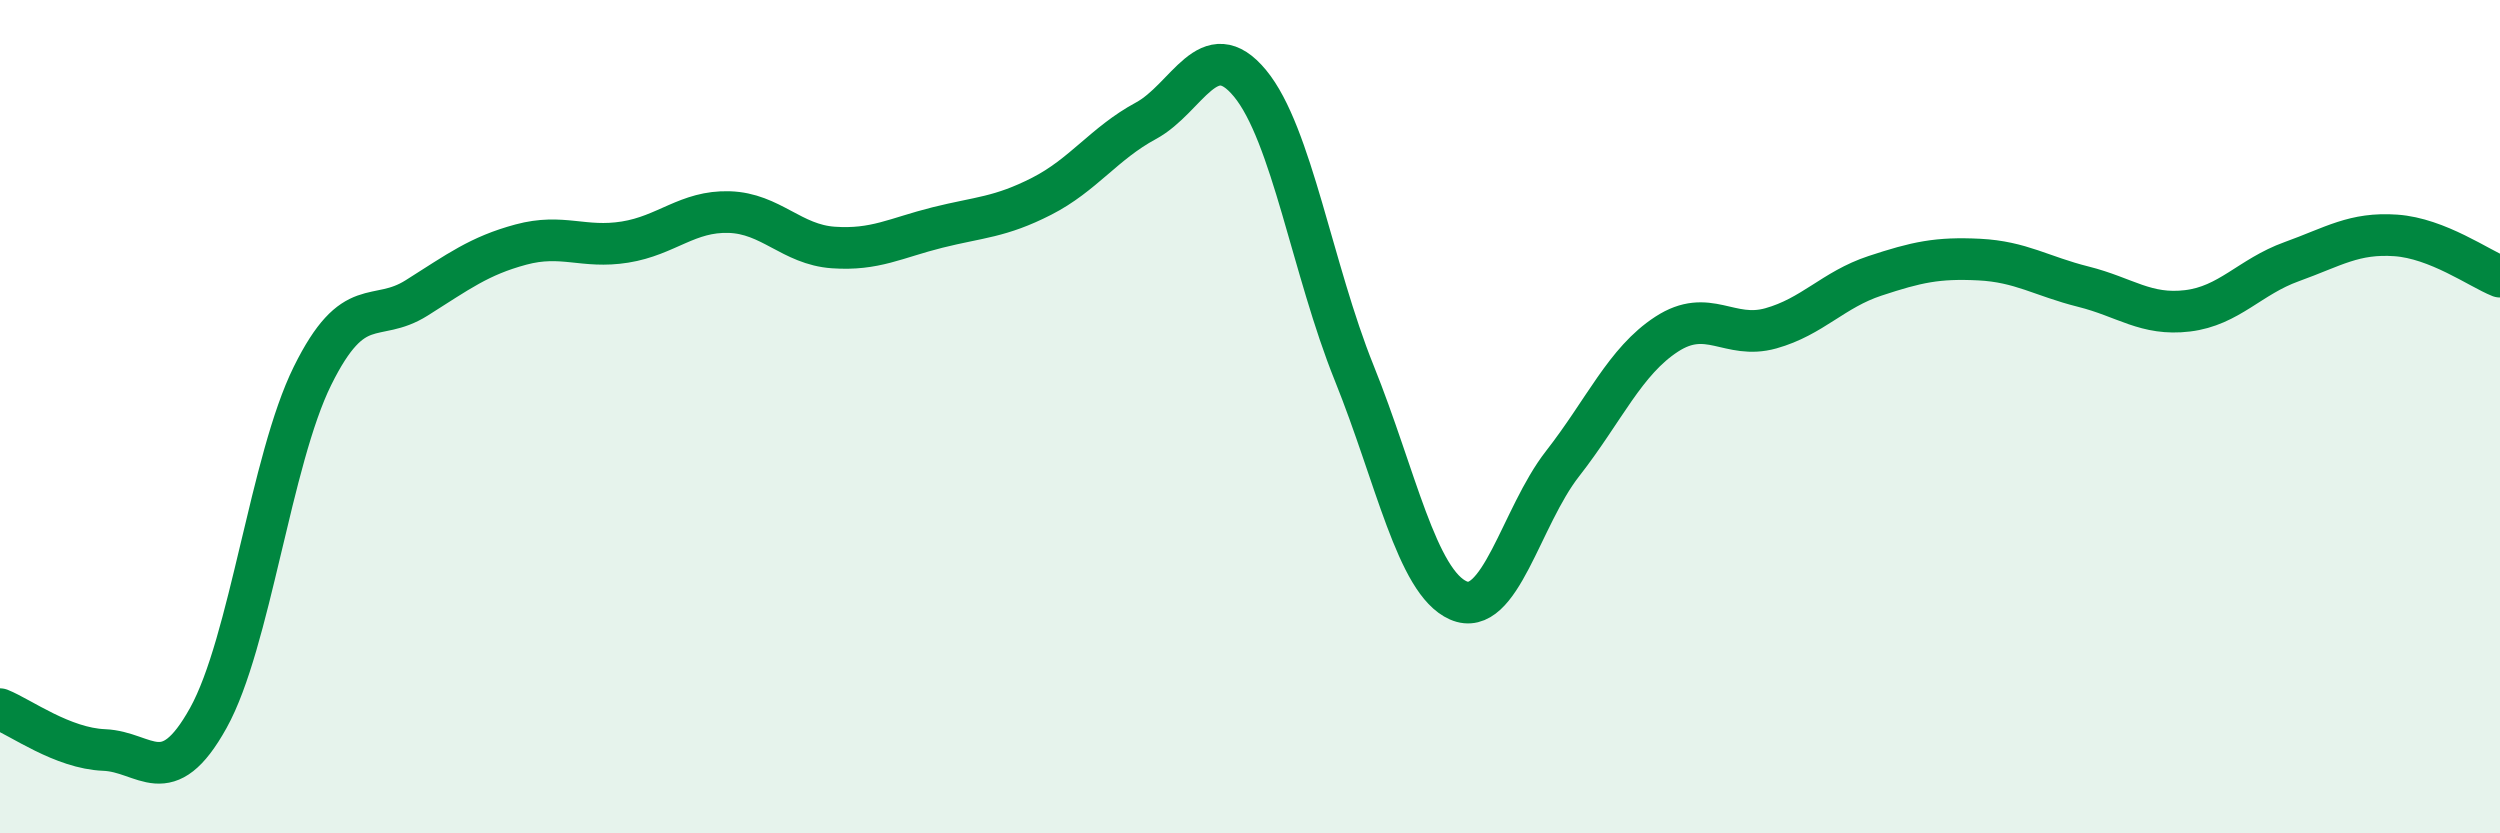
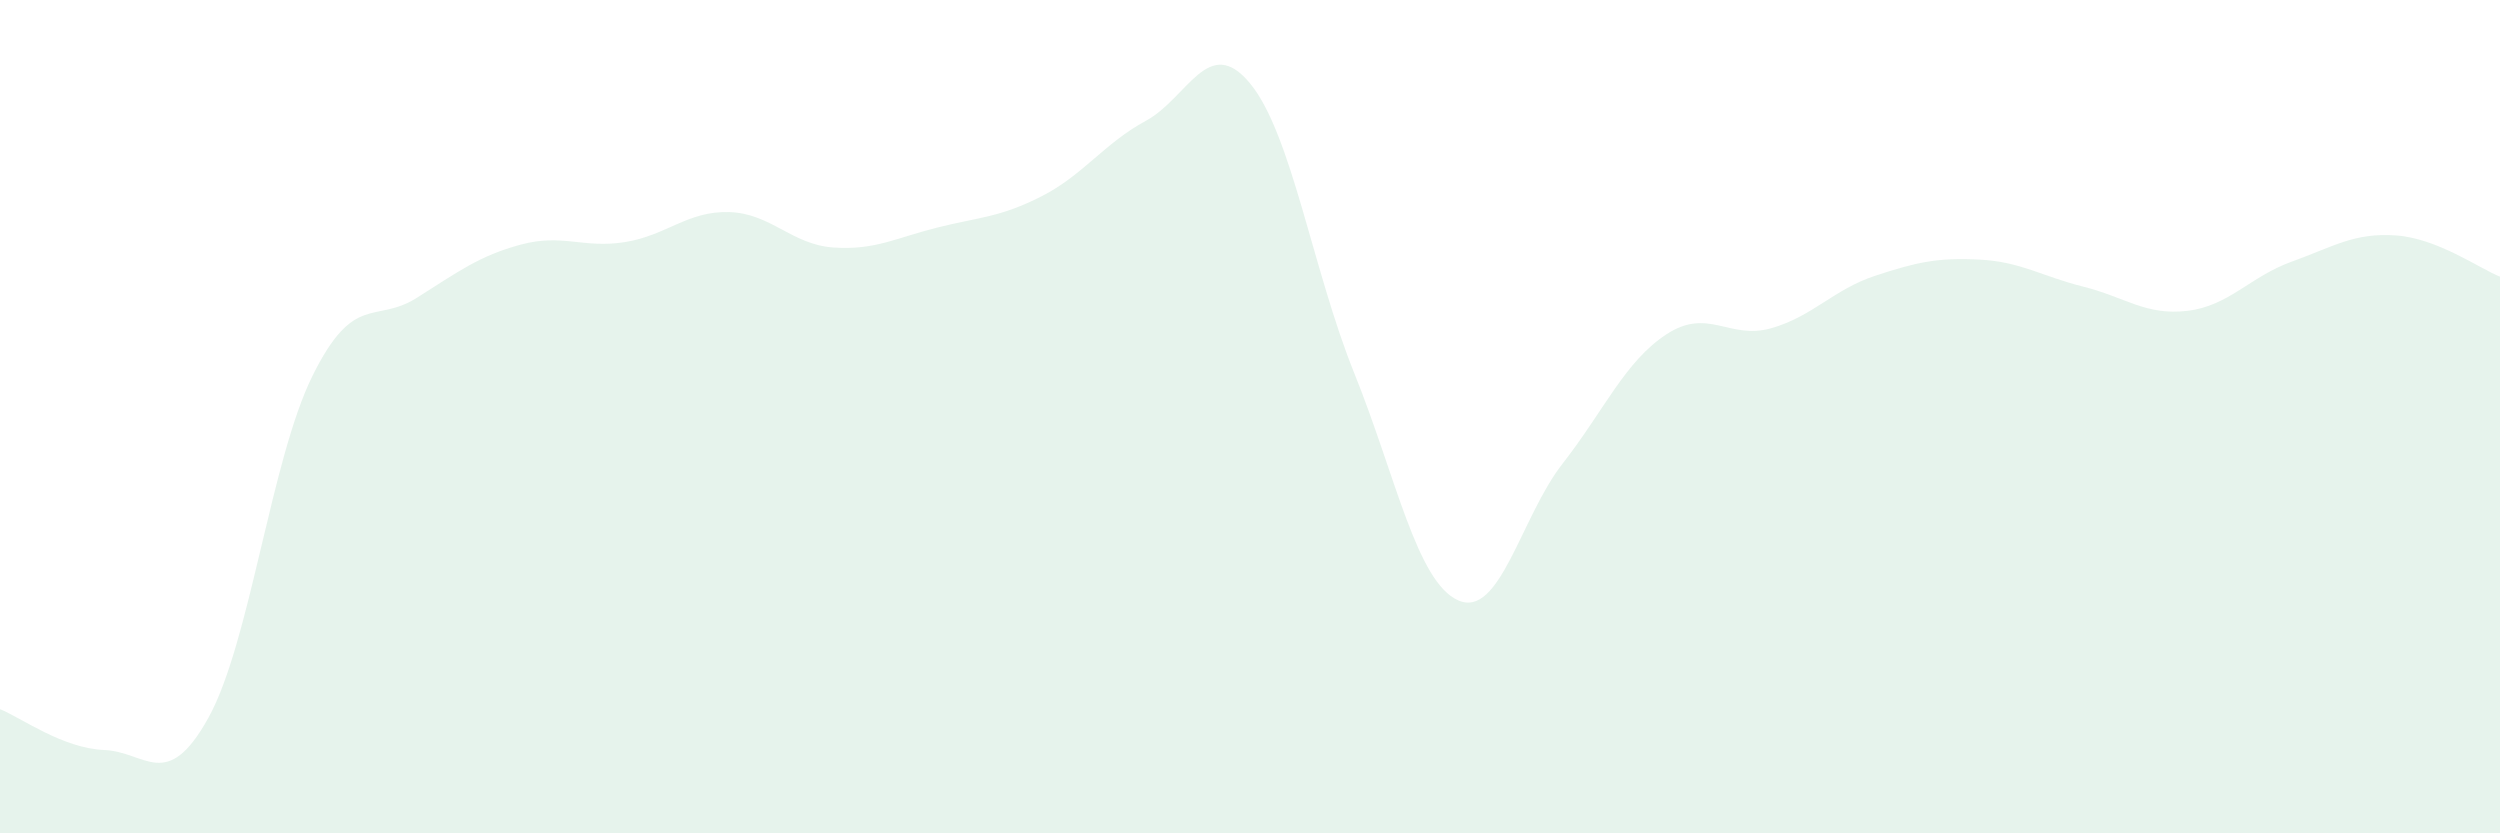
<svg xmlns="http://www.w3.org/2000/svg" width="60" height="20" viewBox="0 0 60 20">
  <path d="M 0,17.02 C 0.5,17.22 1.5,17.96 2.5,18 C 3.5,18.04 4,19.03 5,17.23 C 6,15.43 6.5,11.04 7.5,9.02 C 8.5,7 9,7.78 10,7.15 C 11,6.52 11.5,6.14 12.5,5.87 C 13.5,5.6 14,5.97 15,5.81 C 16,5.65 16.5,5.06 17.5,5.09 C 18.5,5.12 19,5.87 20,5.94 C 21,6.01 21.5,5.71 22.5,5.46 C 23.5,5.21 24,5.22 25,4.71 C 26,4.2 26.5,3.44 27.5,2.9 C 28.5,2.36 29,0.79 30,2 C 31,3.21 31.5,6.47 32.5,8.95 C 33.5,11.43 34,13.97 35,14.41 C 36,14.85 36.5,12.41 37.5,11.13 C 38.5,9.85 39,8.67 40,8.02 C 41,7.37 41.5,8.16 42.5,7.88 C 43.5,7.6 44,6.95 45,6.62 C 46,6.29 46.5,6.18 47.5,6.23 C 48.5,6.28 49,6.63 50,6.88 C 51,7.13 51.5,7.58 52.5,7.46 C 53.5,7.34 54,6.64 55,6.28 C 56,5.92 56.5,5.58 57.5,5.65 C 58.5,5.72 59.5,6.44 60,6.64L60 20L0 20Z" fill="#008740" opacity="0.1" stroke-linecap="round" stroke-linejoin="round" />
-   <path d="M 0,17.02 C 0.5,17.22 1.5,17.96 2.5,18 C 3.5,18.04 4,19.03 5,17.23 C 6,15.43 6.5,11.04 7.5,9.02 C 8.5,7 9,7.78 10,7.15 C 11,6.52 11.5,6.14 12.5,5.87 C 13.5,5.6 14,5.97 15,5.81 C 16,5.65 16.5,5.06 17.5,5.09 C 18.5,5.12 19,5.87 20,5.94 C 21,6.01 21.5,5.71 22.5,5.46 C 23.5,5.21 24,5.22 25,4.71 C 26,4.2 26.5,3.44 27.5,2.9 C 28.5,2.36 29,0.79 30,2 C 31,3.21 31.5,6.47 32.5,8.95 C 33.5,11.43 34,13.97 35,14.41 C 36,14.85 36.5,12.41 37.5,11.13 C 38.5,9.85 39,8.67 40,8.02 C 41,7.37 41.5,8.16 42.5,7.88 C 43.5,7.6 44,6.95 45,6.62 C 46,6.29 46.5,6.18 47.5,6.23 C 48.5,6.28 49,6.63 50,6.88 C 51,7.13 51.5,7.58 52.5,7.46 C 53.5,7.34 54,6.64 55,6.28 C 56,5.92 56.5,5.58 57.5,5.65 C 58.5,5.72 59.5,6.44 60,6.64" stroke="#008740" stroke-width="1" fill="none" stroke-linecap="round" stroke-linejoin="round" />
</svg>